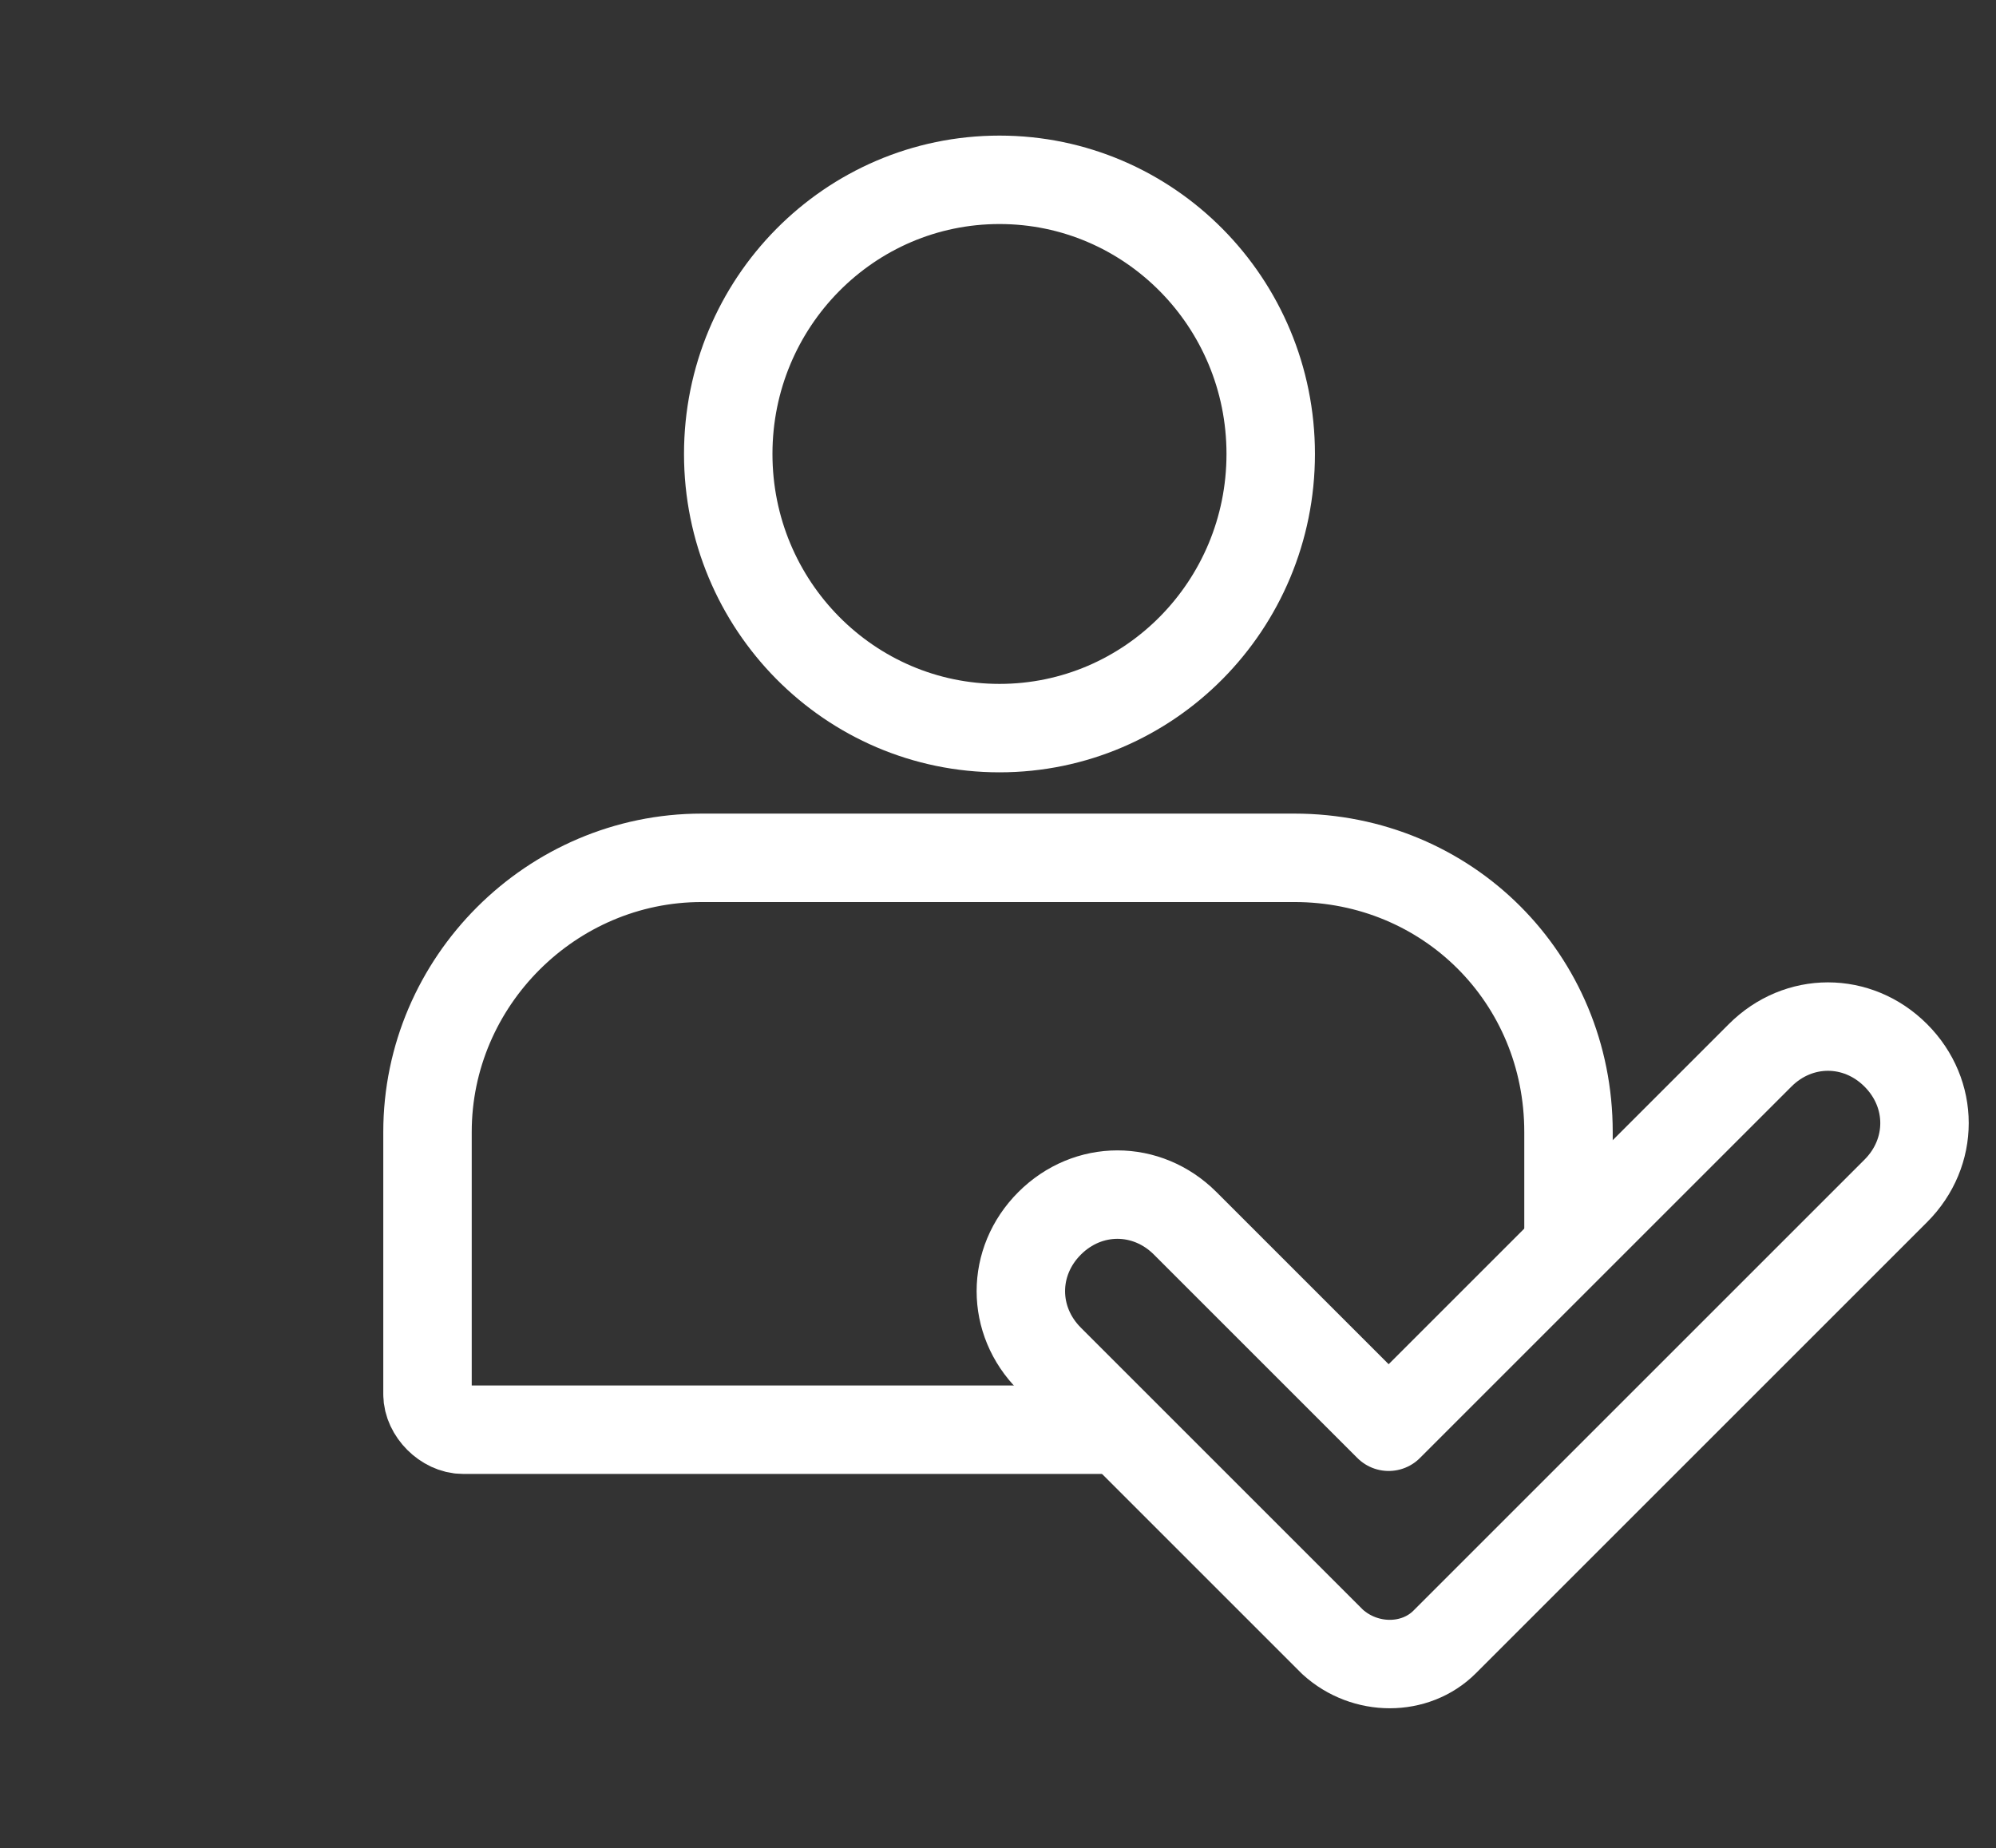
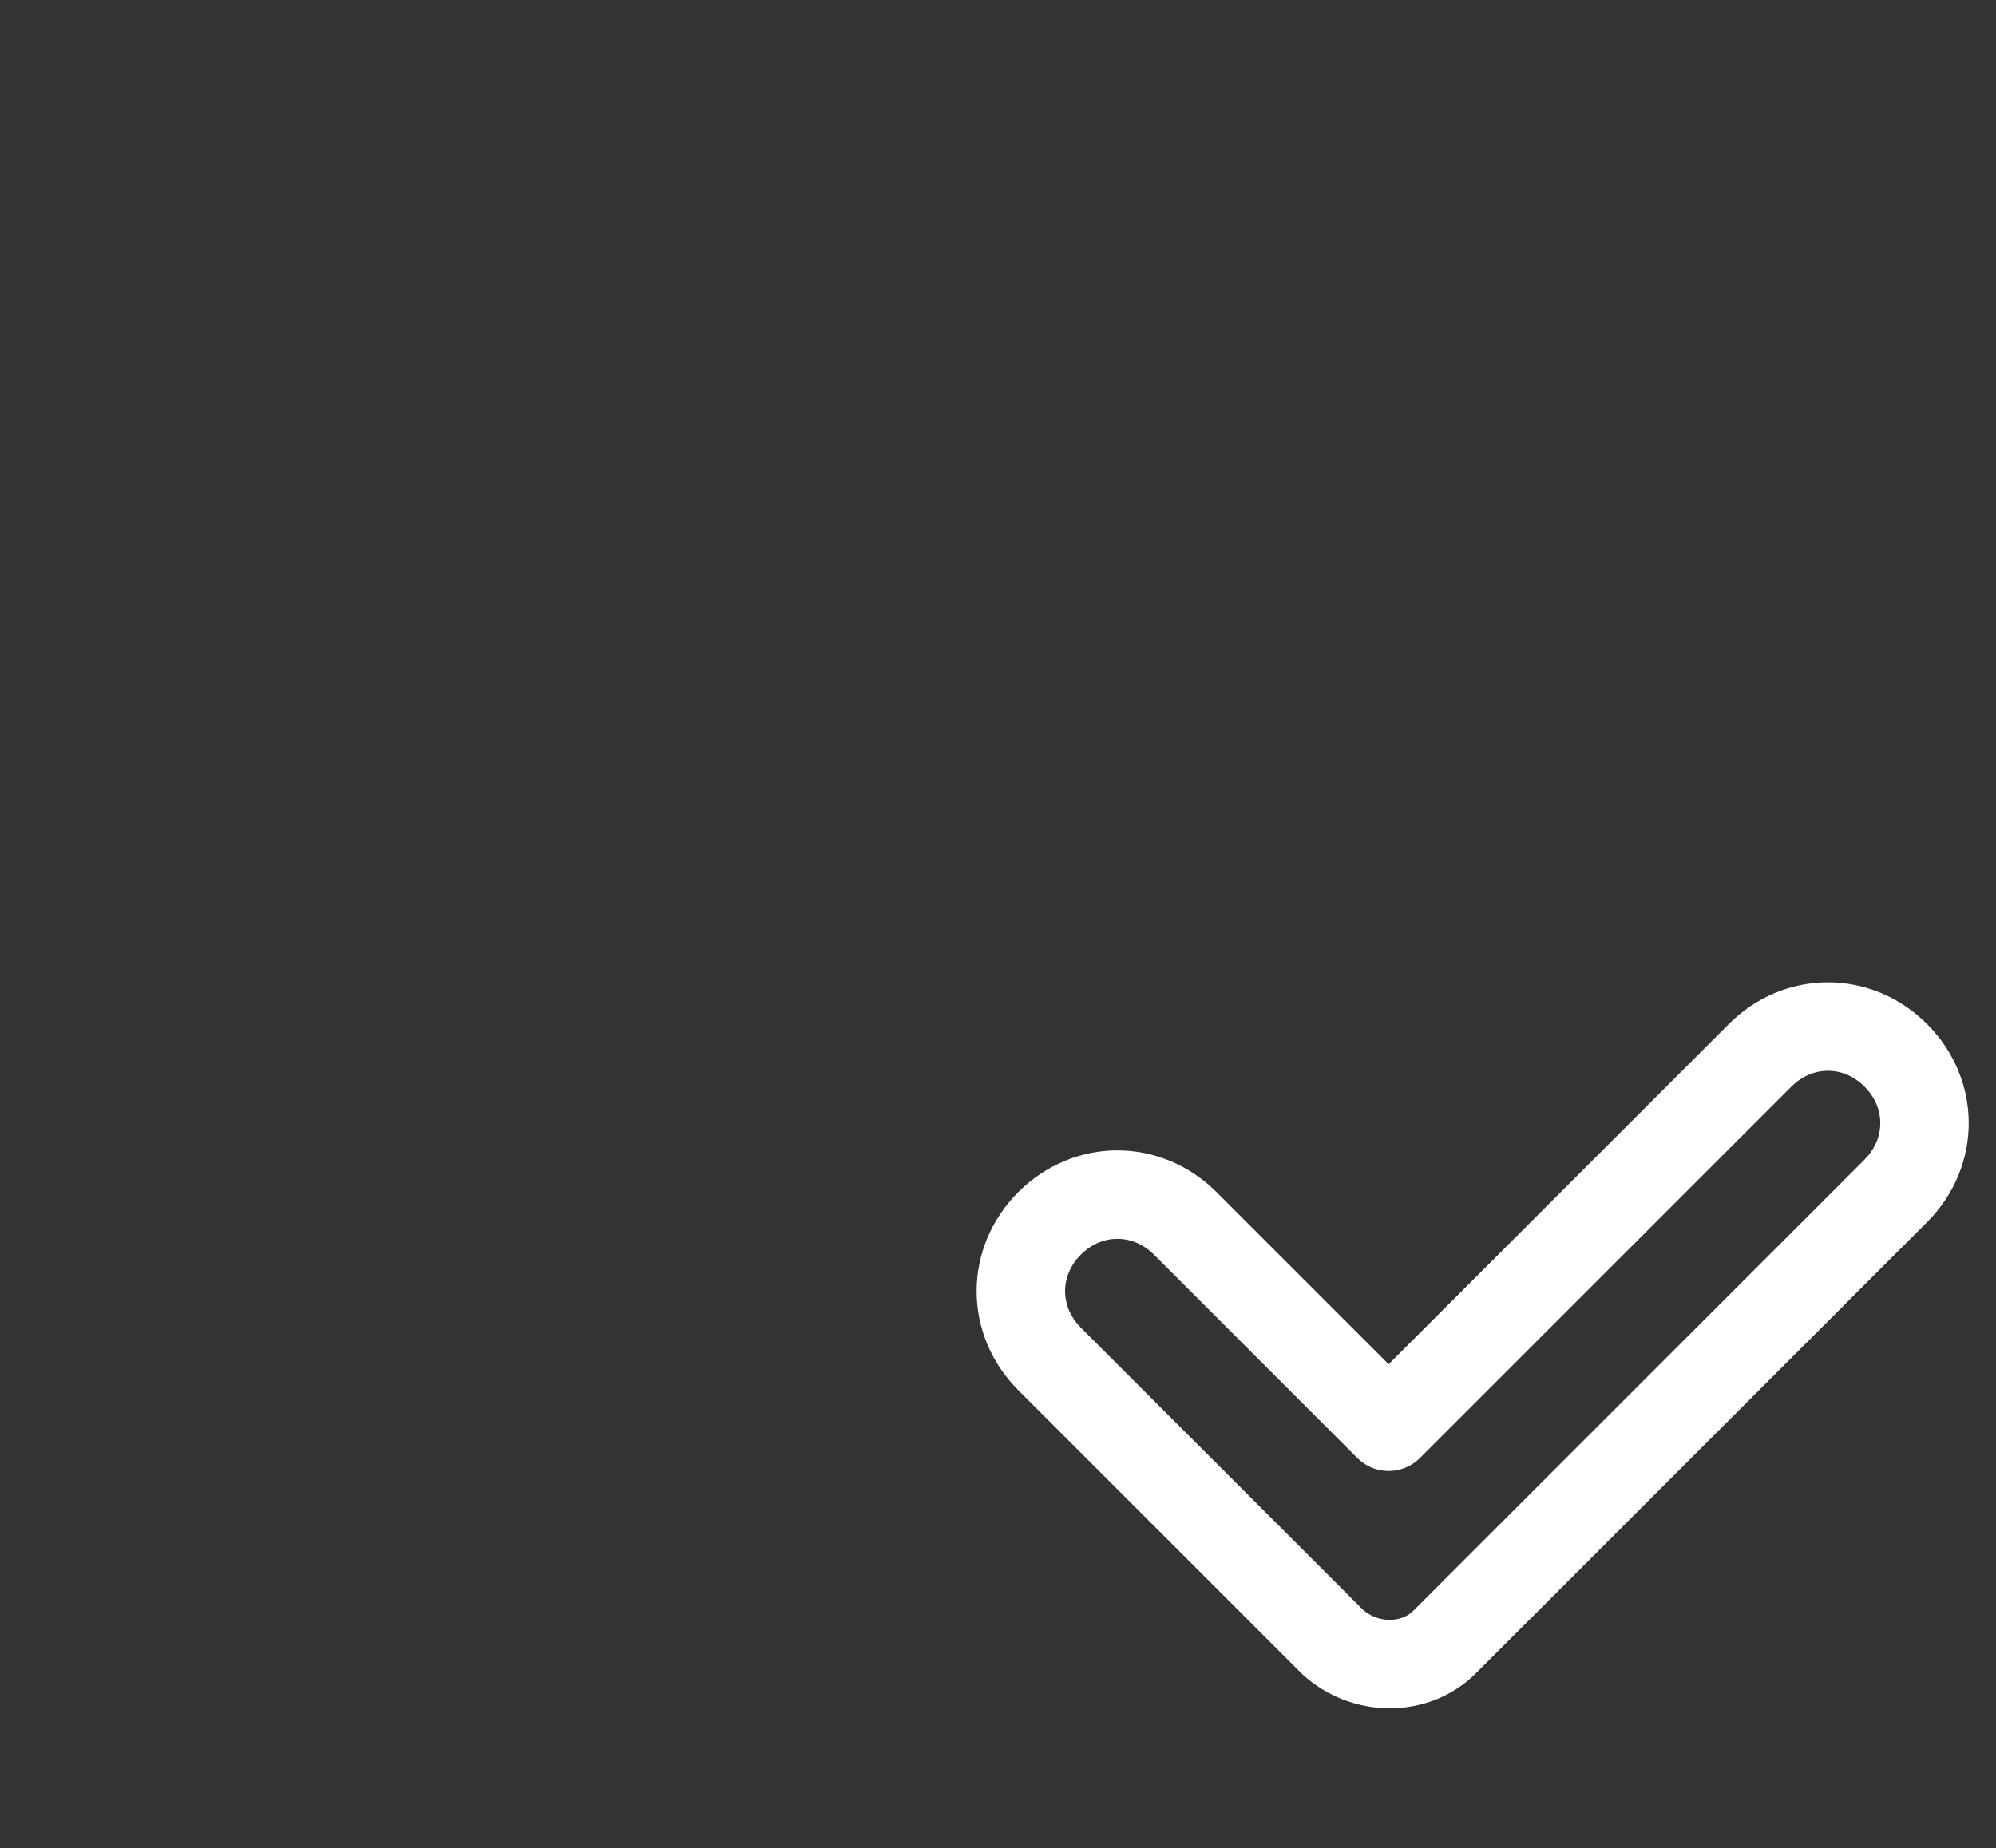
<svg xmlns="http://www.w3.org/2000/svg" version="1.1" id="Layer_1" x="0px" y="0px" viewBox="0 0 67.7 62.7" style="enable-background:new 0 0 67.7 62.7;" xml:space="preserve">
  <rect x="0" y="0" width="67.7" height="62.7" fill="#333333" stroke="none" />
  <style type="text/css">
	.st0{fill:none;stroke:#FFFFFF;stroke-width:3;stroke-linecap:round;stroke-miterlimit:10;}
	.st1{fill:none;}
	.st2{fill:none;stroke:#FFFFFF;stroke-width:3;stroke-linecap:round;stroke-linejoin:round;stroke-miterlimit:10;}
</style>
  <g>
    <g>
      <g>
-         <path class="st0" d="M53.2,41.9v-3.5c0-5.2-4.1-9.3-9.3-9.3H23.8c-5.1,0-9.3,4.2-9.3,9.3v8.9c0,0.6,0.6,1.2,1.2,1.2h21.9" />
-         <ellipse class="st0" cx="33.9" cy="15.4" rx="9.2" ry="9.3" />
-       </g>
+         </g>
    </g>
  </g>
-   <rect x="9.9" y="7.8" class="st1" width="48" height="44.4" />
  <g>
    <g>
      <path class="st2" d="M49,55.7c-1,1-2.7,1-3.8,0l-9.6-9.6c-1.3-1.3-1.3-3.3,0-4.6l0,0c1.3-1.3,3.3-1.3,4.6,0l6.9,6.9l12.6-12.6    c1.3-1.3,3.3-1.3,4.6,0l0,0c1.3,1.3,1.3,3.3,0,4.6L49,55.7z" />
    </g>
  </g>
</svg>